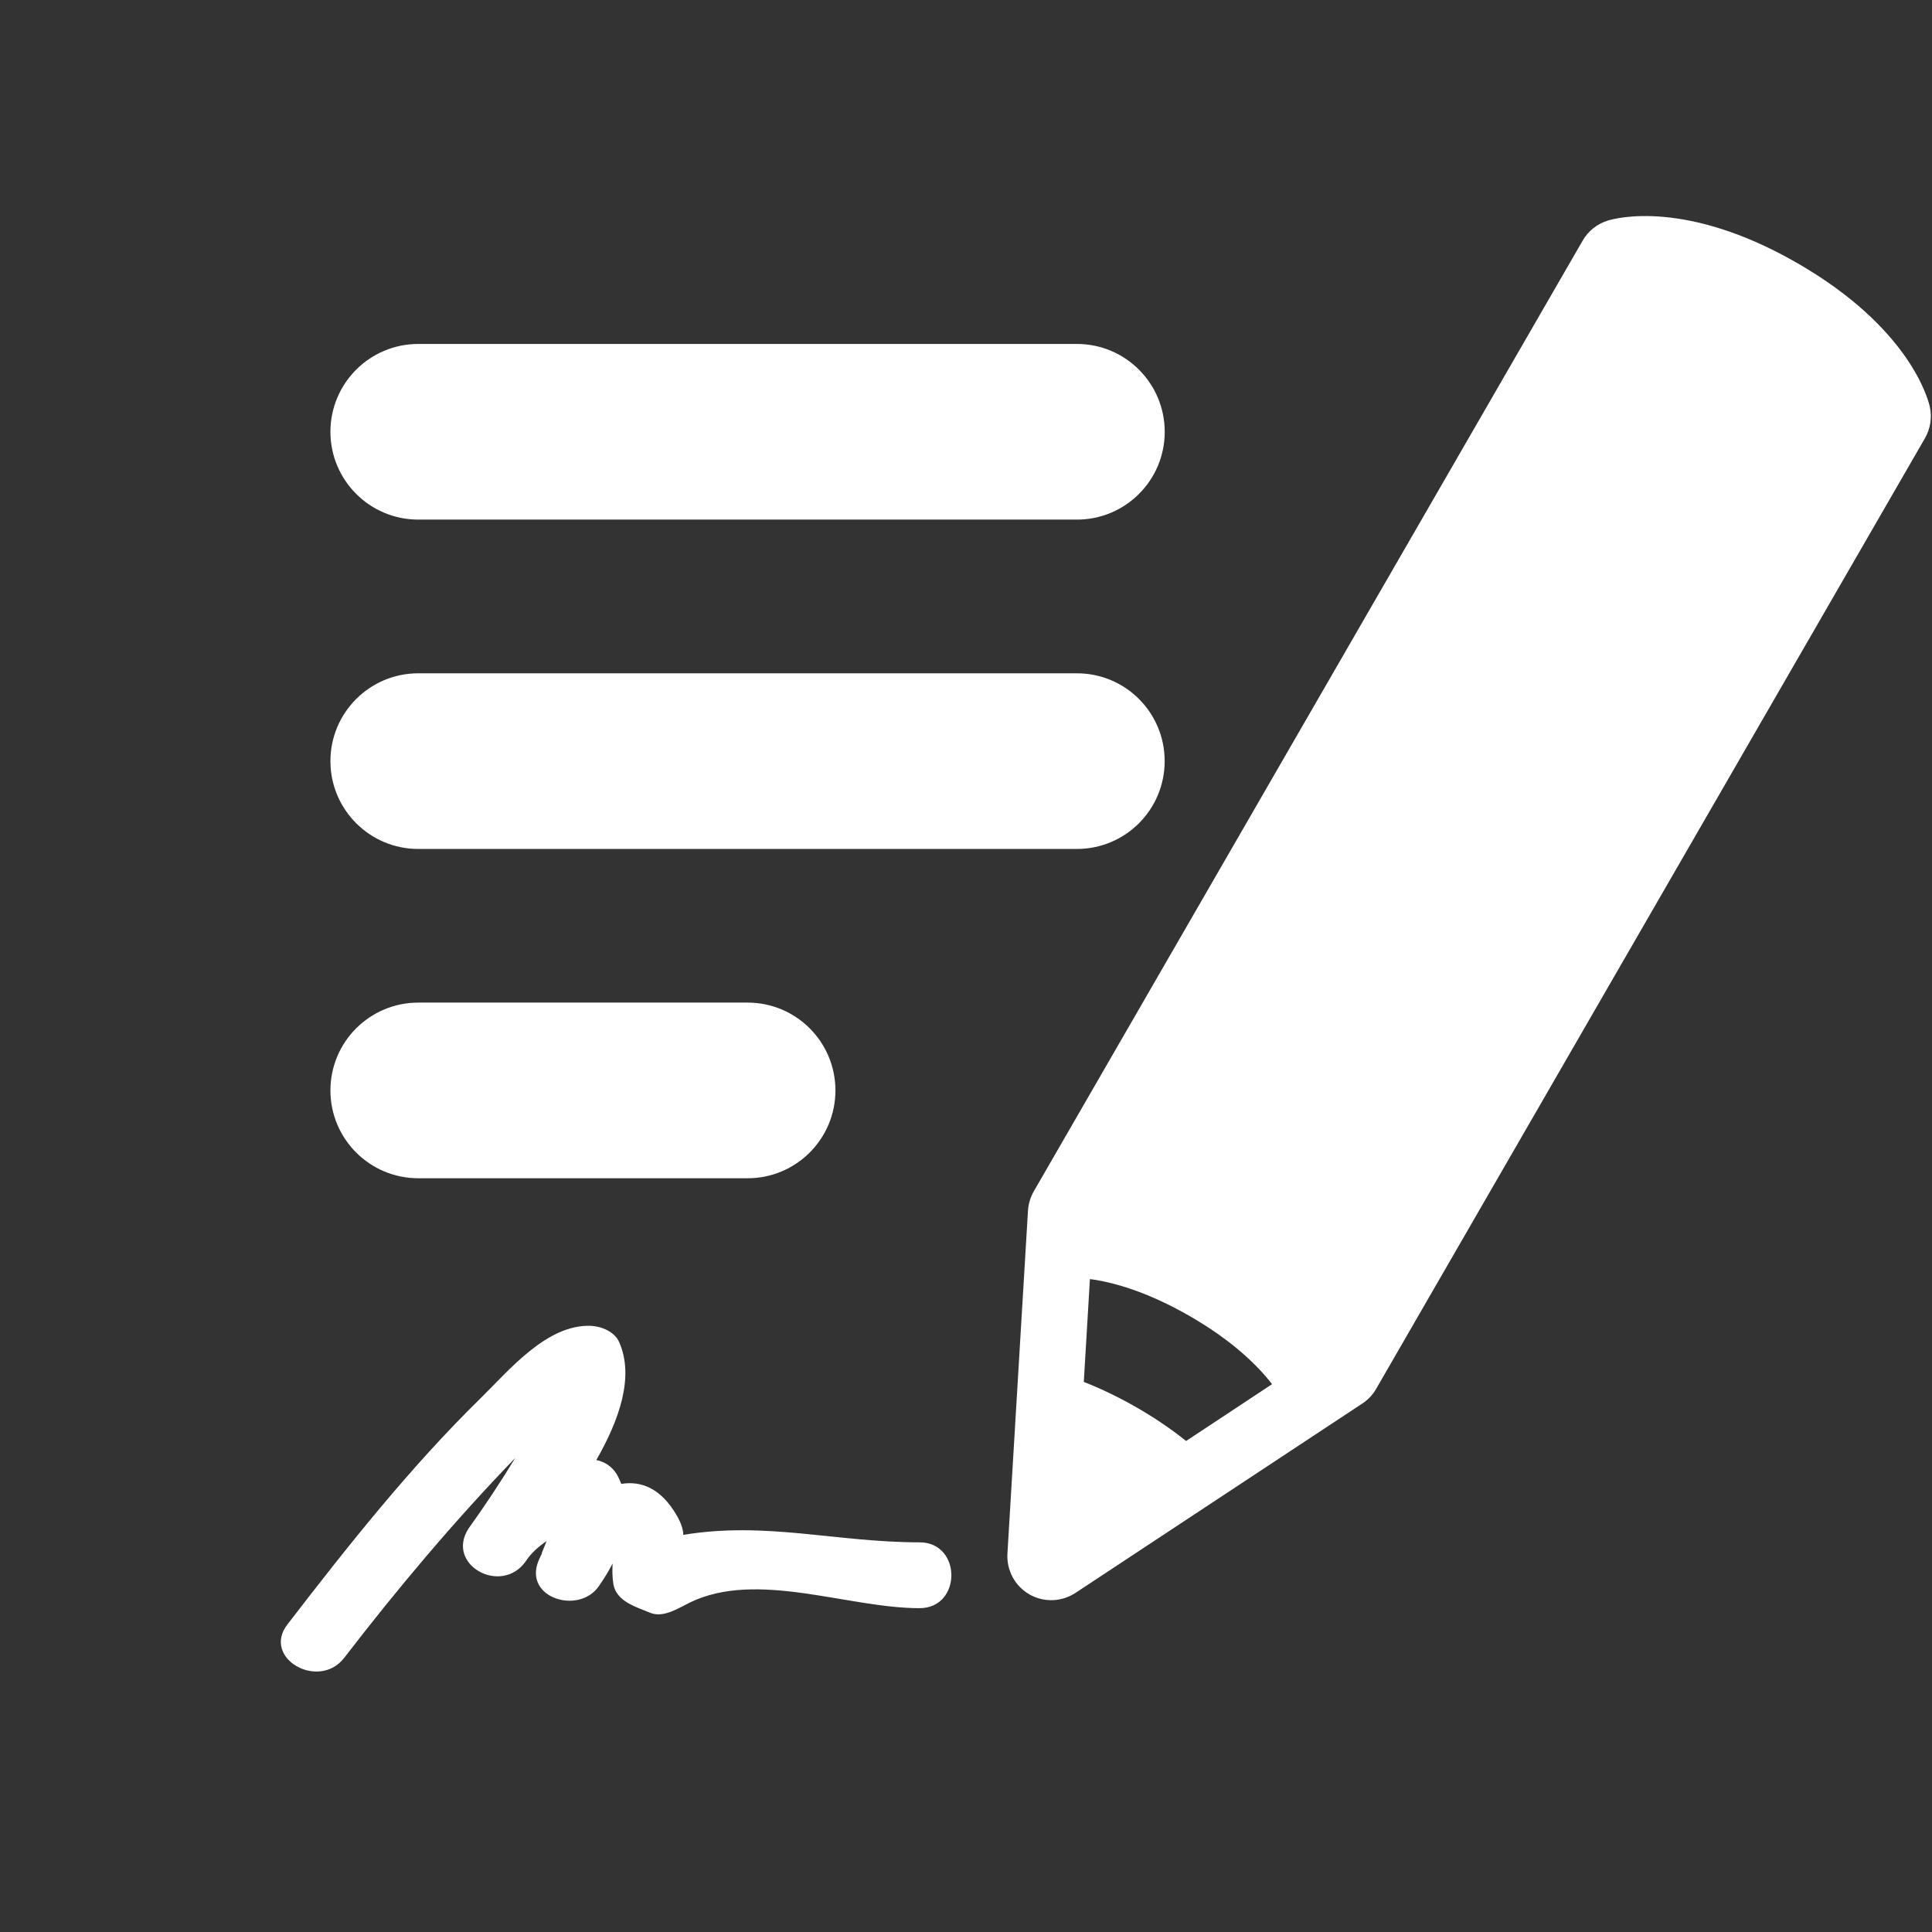
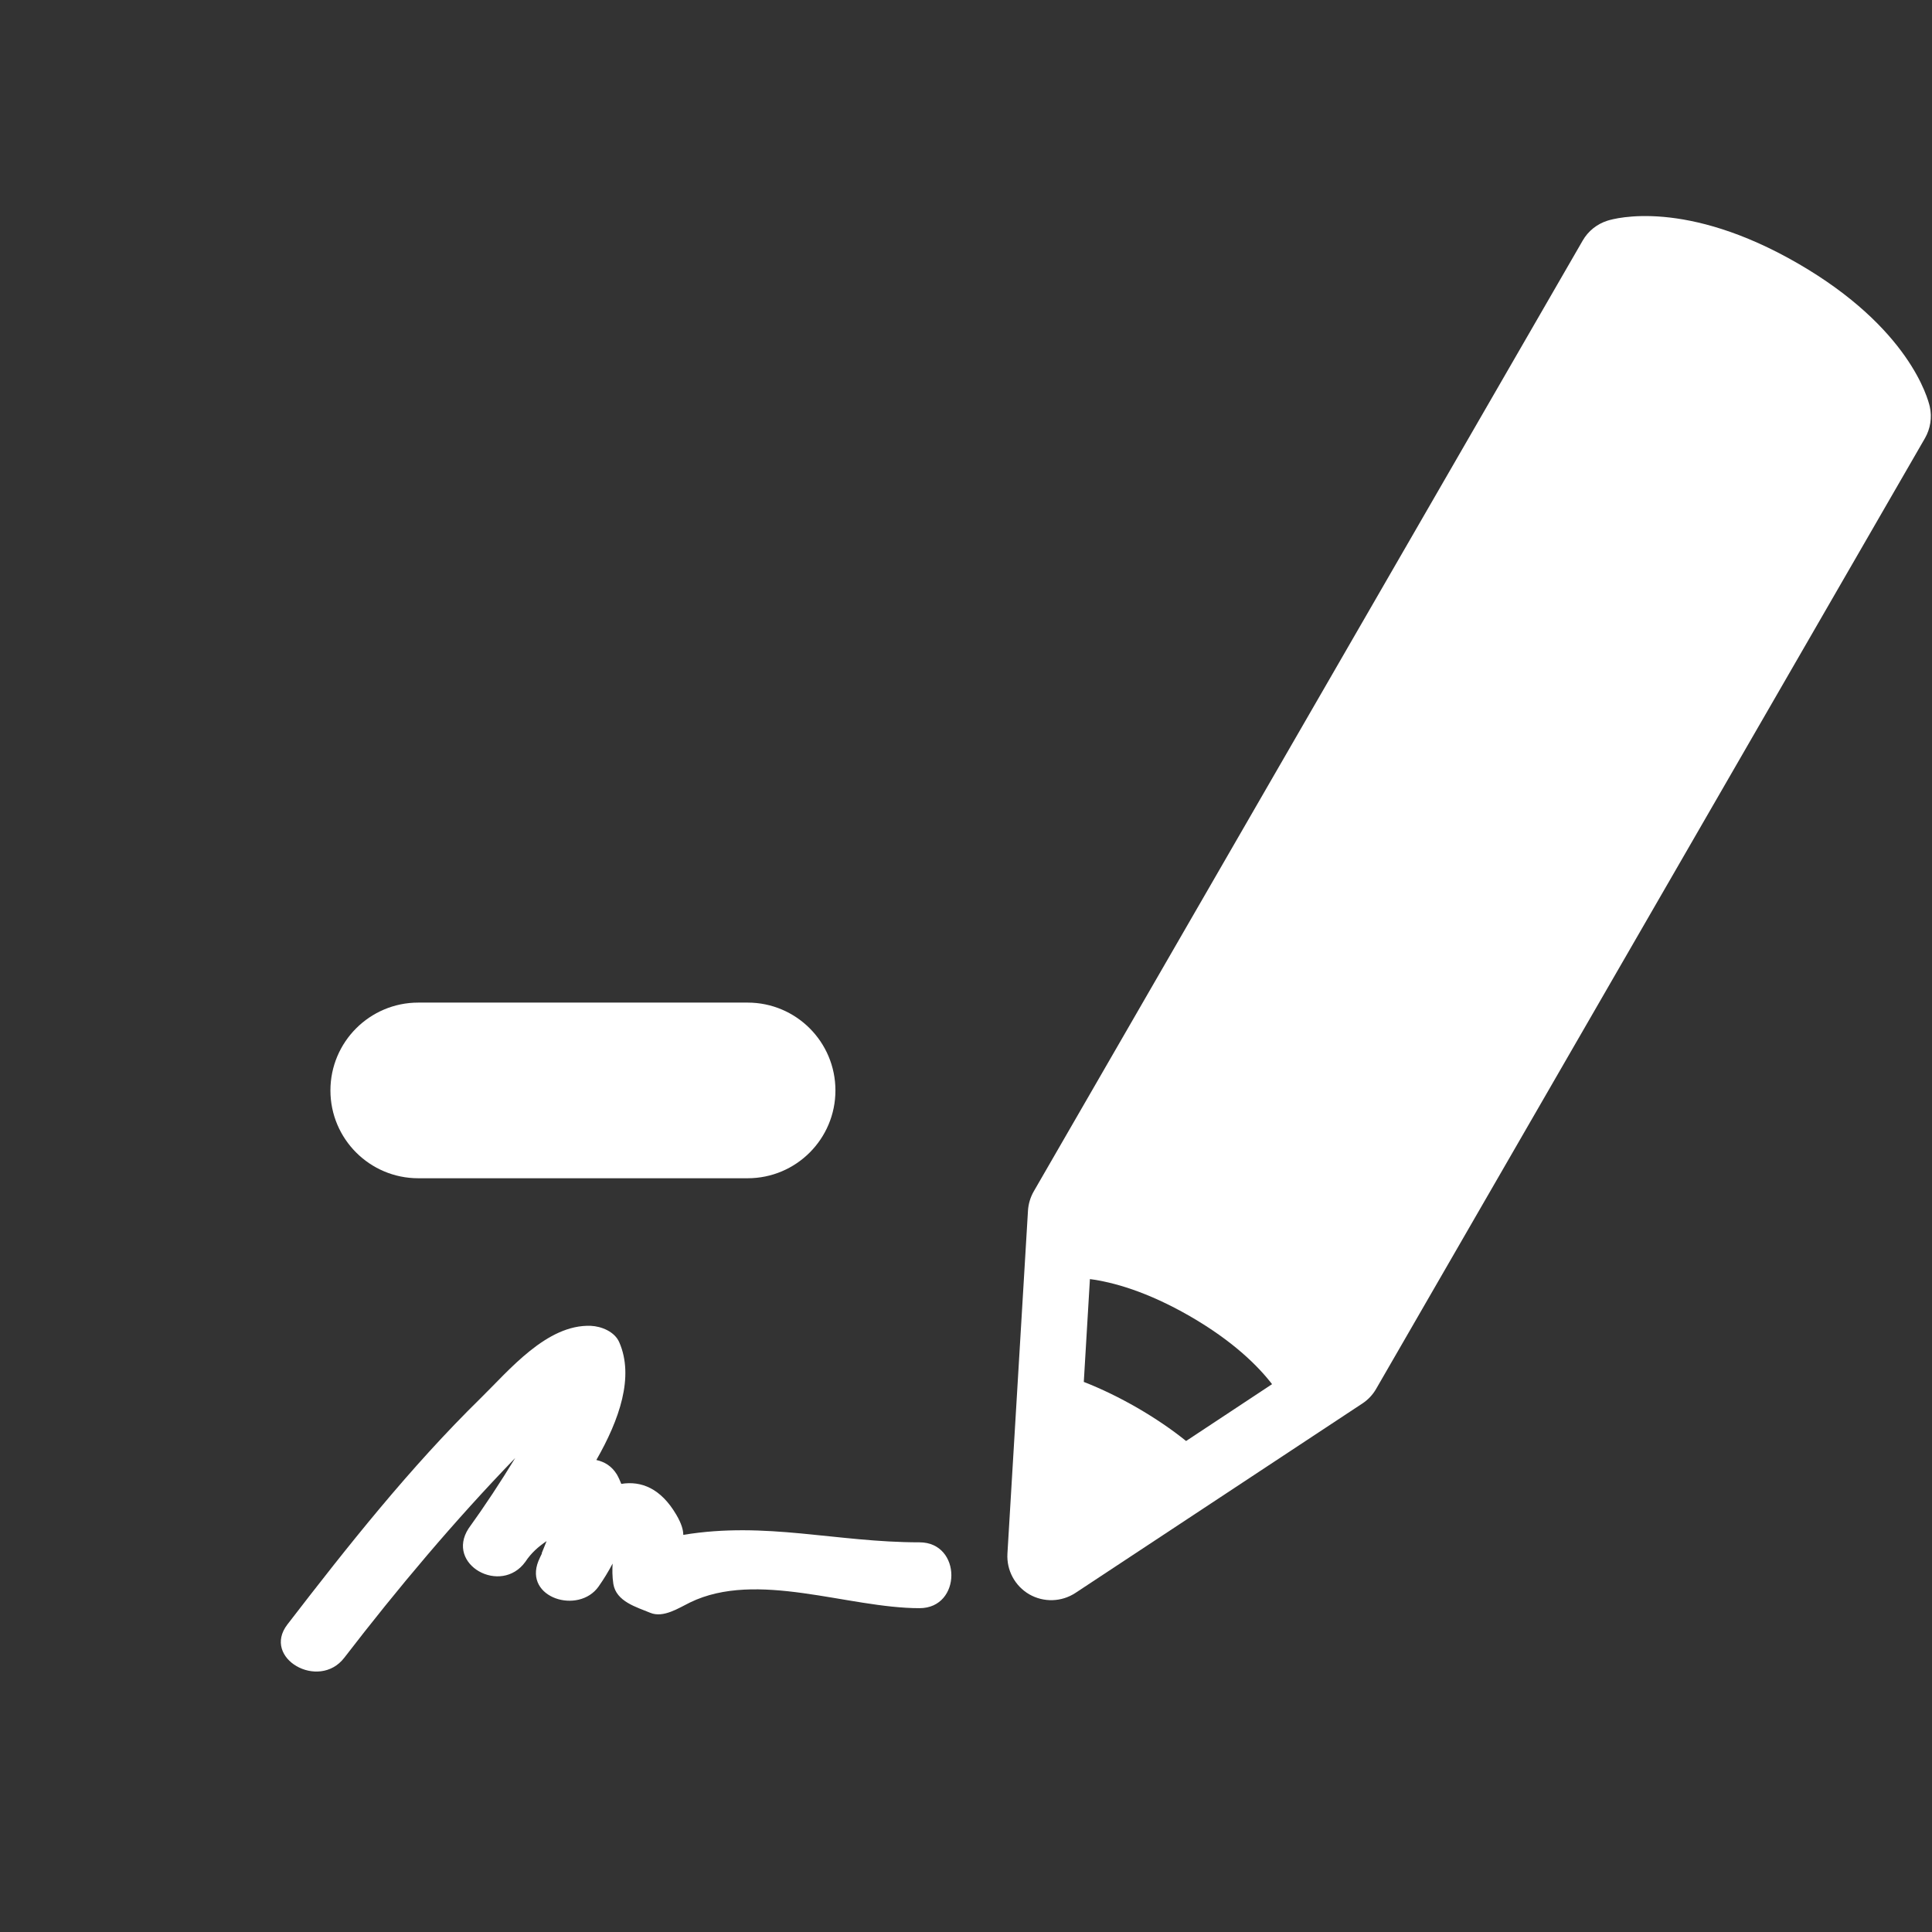
<svg xmlns="http://www.w3.org/2000/svg" width="36" height="36" viewBox="0 0 36 36" fill="none">
  <rect x="0" y="0" width="36" height="36" fill="#333333" stroke="none" />
-   <path d="M20.066 6.409H7.794C6.89 6.409 6.157 7.142 6.157 8.046C6.157 8.949 6.89 9.682 7.794 9.682H20.066C20.972 9.682 21.703 8.949 21.703 8.046C21.702 7.142 20.971 6.409 20.066 6.409Z" fill="white" />
-   <path d="M21.702 14.182C21.702 13.278 20.971 12.546 20.066 12.546H7.794C6.89 12.546 6.157 13.279 6.157 14.182C6.157 15.086 6.89 15.819 7.794 15.819H20.066C20.971 15.819 21.702 15.086 21.702 14.182Z" fill="white" />
  <path d="M13.931 21.955C14.835 21.955 15.567 21.222 15.567 20.319C15.567 19.415 14.835 18.682 13.931 18.682H7.794C6.89 18.682 6.157 19.415 6.157 20.319C6.157 21.222 6.89 21.955 7.794 21.955H13.931Z" fill="white" />
  <path d="M35.959 7.578C35.926 7.431 35.58 6.109 33.498 4.907C31.416 3.705 30.099 4.066 29.953 4.112C29.758 4.174 29.593 4.305 29.491 4.483L19.264 22.197C19.2 22.308 19.163 22.431 19.155 22.558L18.772 28.95C18.754 29.26 18.911 29.552 19.179 29.708C19.448 29.862 19.78 29.852 20.039 29.682L25.383 26.154C25.489 26.085 25.578 25.991 25.641 25.882L35.869 8.165C35.971 7.987 36.003 7.779 35.959 7.578ZM22.101 26.851C21.829 26.631 21.52 26.423 21.189 26.231C20.855 26.039 20.521 25.877 20.195 25.75L20.309 23.834C20.736 23.89 21.369 24.063 22.172 24.525C22.975 24.989 23.44 25.451 23.703 25.792L22.101 26.851Z" fill="white" />
  <path d="M11.429 29.515C11.483 29.844 11.862 29.946 12.116 30.052C12.361 30.155 12.653 29.959 12.857 29.86C14.106 29.253 15.797 29.966 17.134 29.966C17.925 29.966 17.925 28.739 17.134 28.739C15.575 28.739 14.277 28.345 12.732 28.6C12.732 28.51 12.699 28.389 12.602 28.225C12.313 27.731 11.946 27.59 11.577 27.65C11.553 27.592 11.529 27.534 11.495 27.475C11.398 27.317 11.263 27.238 11.112 27.205C11.543 26.451 11.821 25.654 11.538 25.009C11.452 24.813 11.206 24.713 11.008 24.705C10.189 24.674 9.485 25.535 8.958 26.051C7.64 27.343 6.479 28.81 5.355 30.27C4.873 30.897 5.94 31.507 6.415 30.89C7.41 29.597 8.465 28.342 9.6 27.168C9.327 27.616 9.037 28.057 8.731 28.481C8.294 29.156 9.337 29.731 9.79 29.101C9.898 28.936 10.035 28.818 10.185 28.716C10.156 28.791 10.125 28.866 10.094 28.942C10.096 28.942 10.097 28.943 10.099 28.944C10.075 28.993 10.052 29.042 10.032 29.089C9.758 29.776 10.782 30.091 11.155 29.561C11.249 29.427 11.336 29.285 11.415 29.135C11.409 29.238 11.407 29.376 11.429 29.515Z" fill="white" />
</svg>